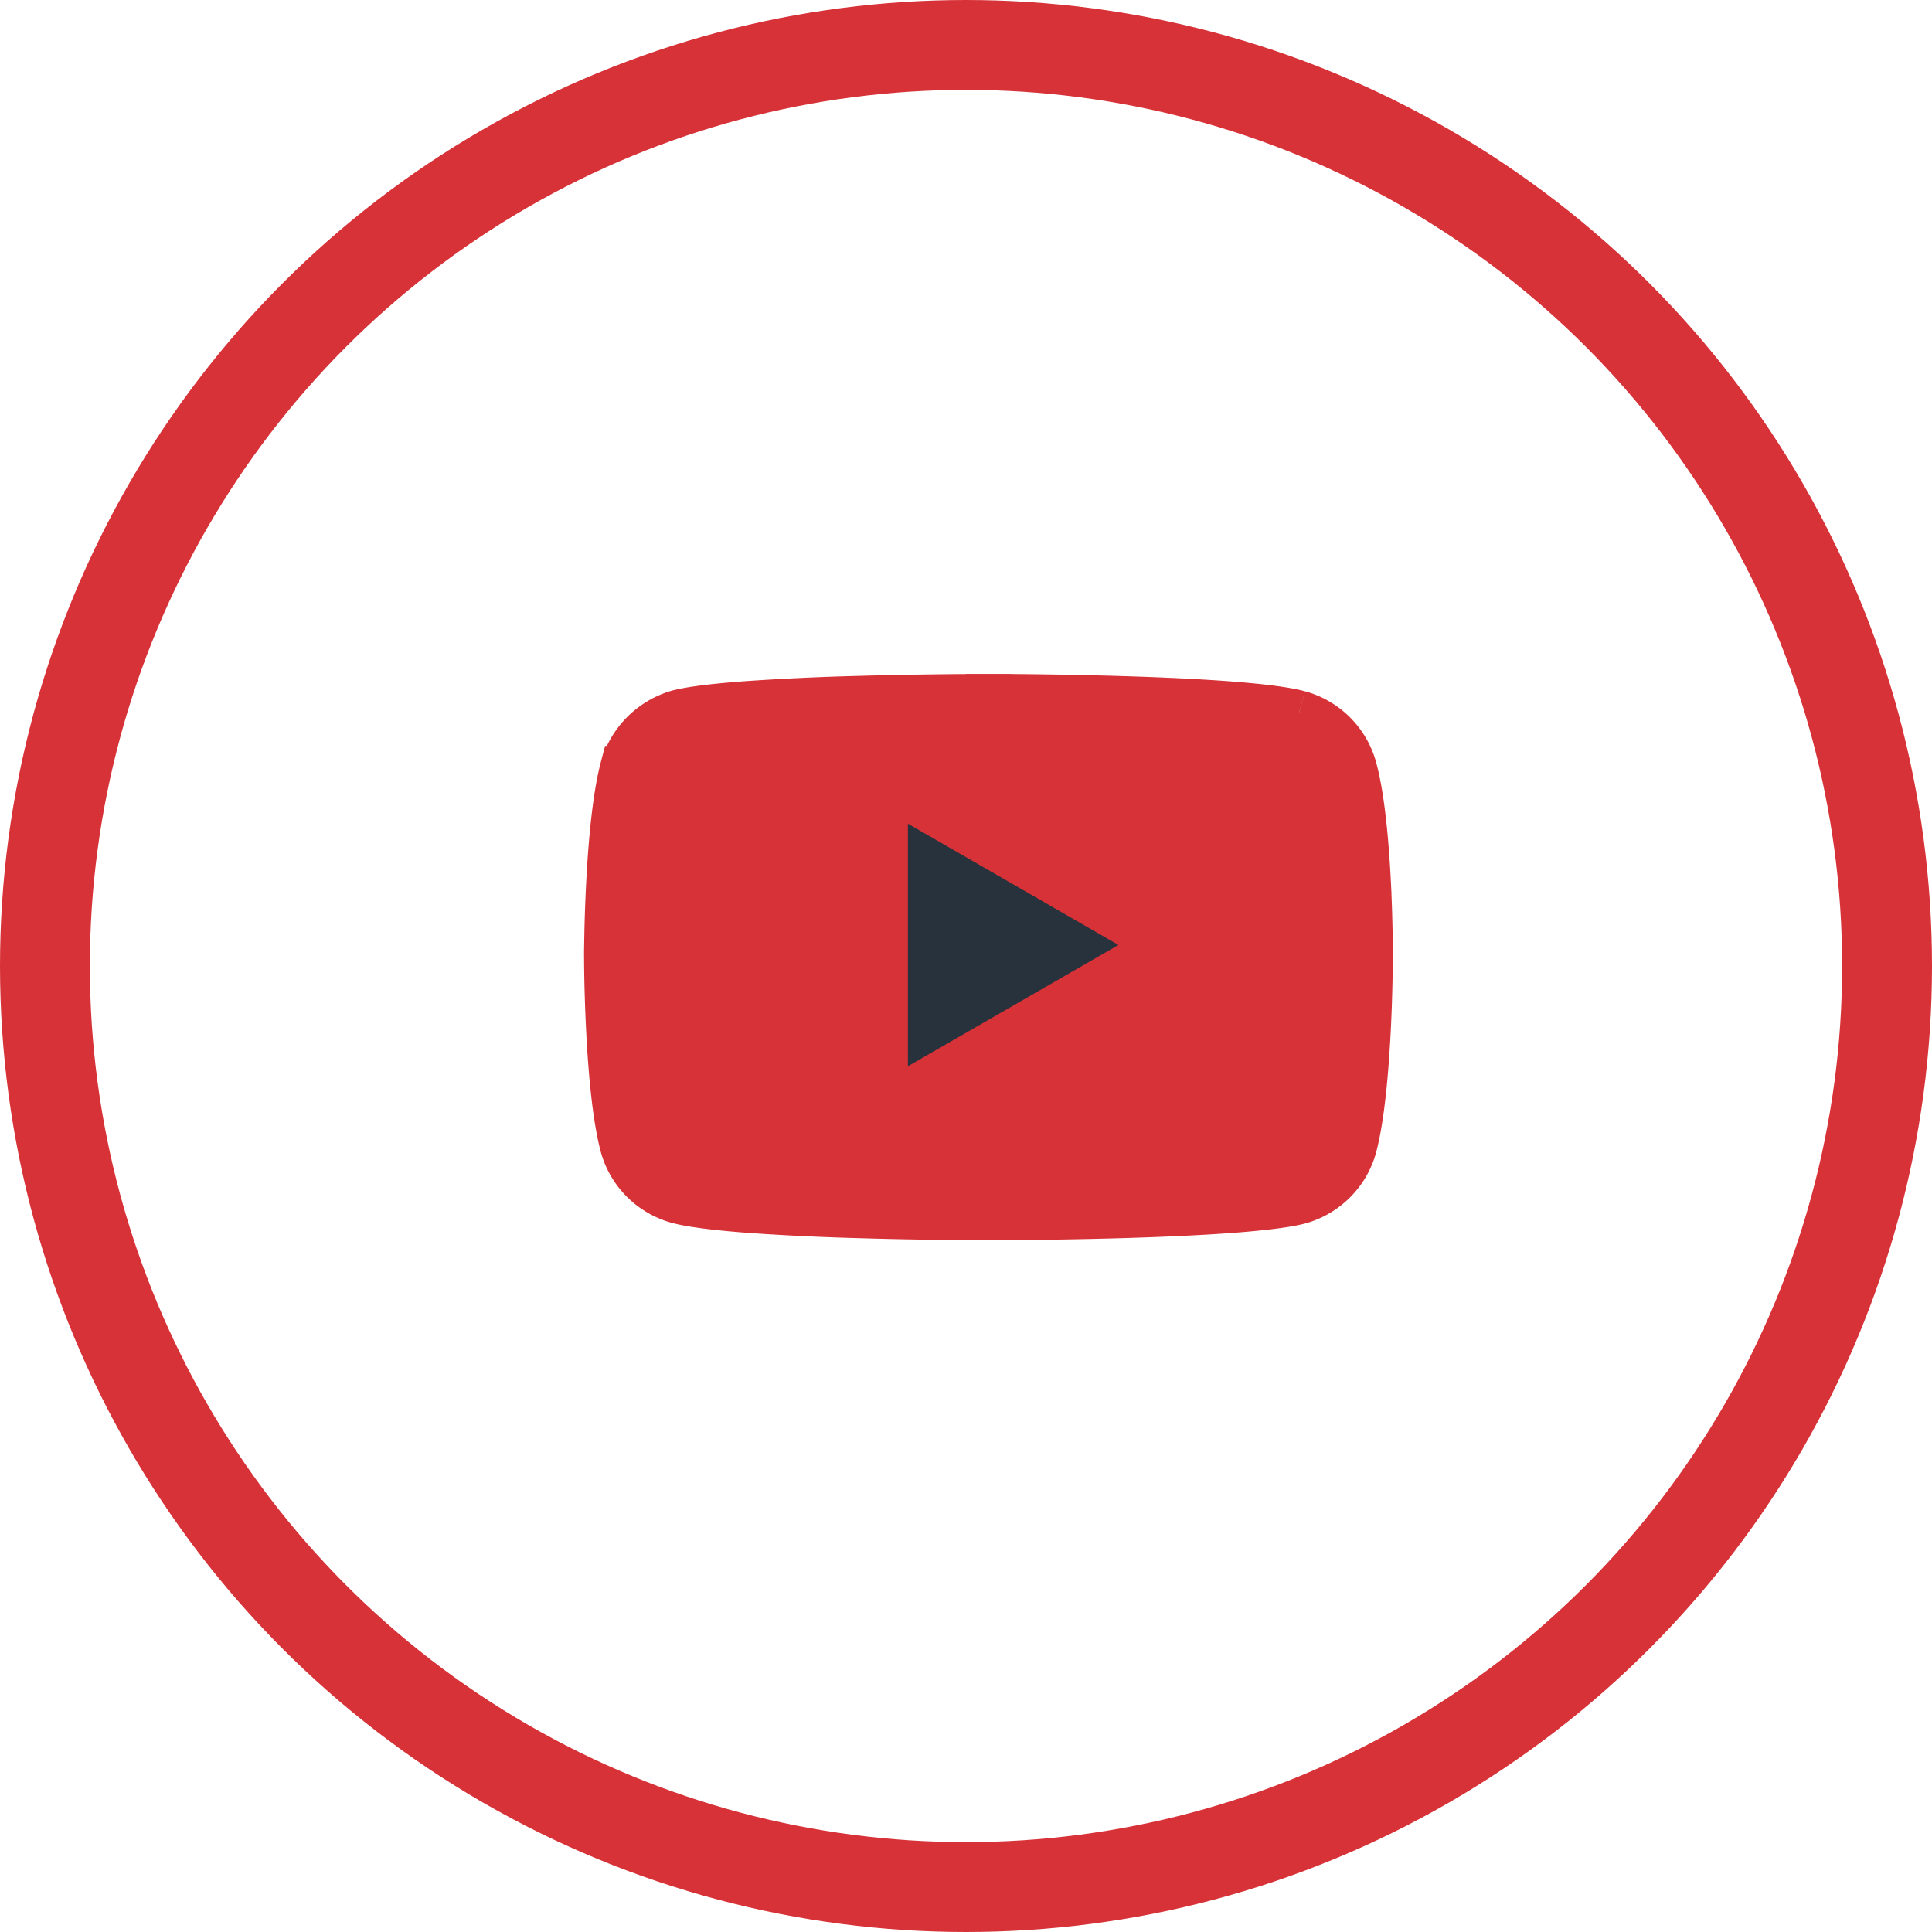
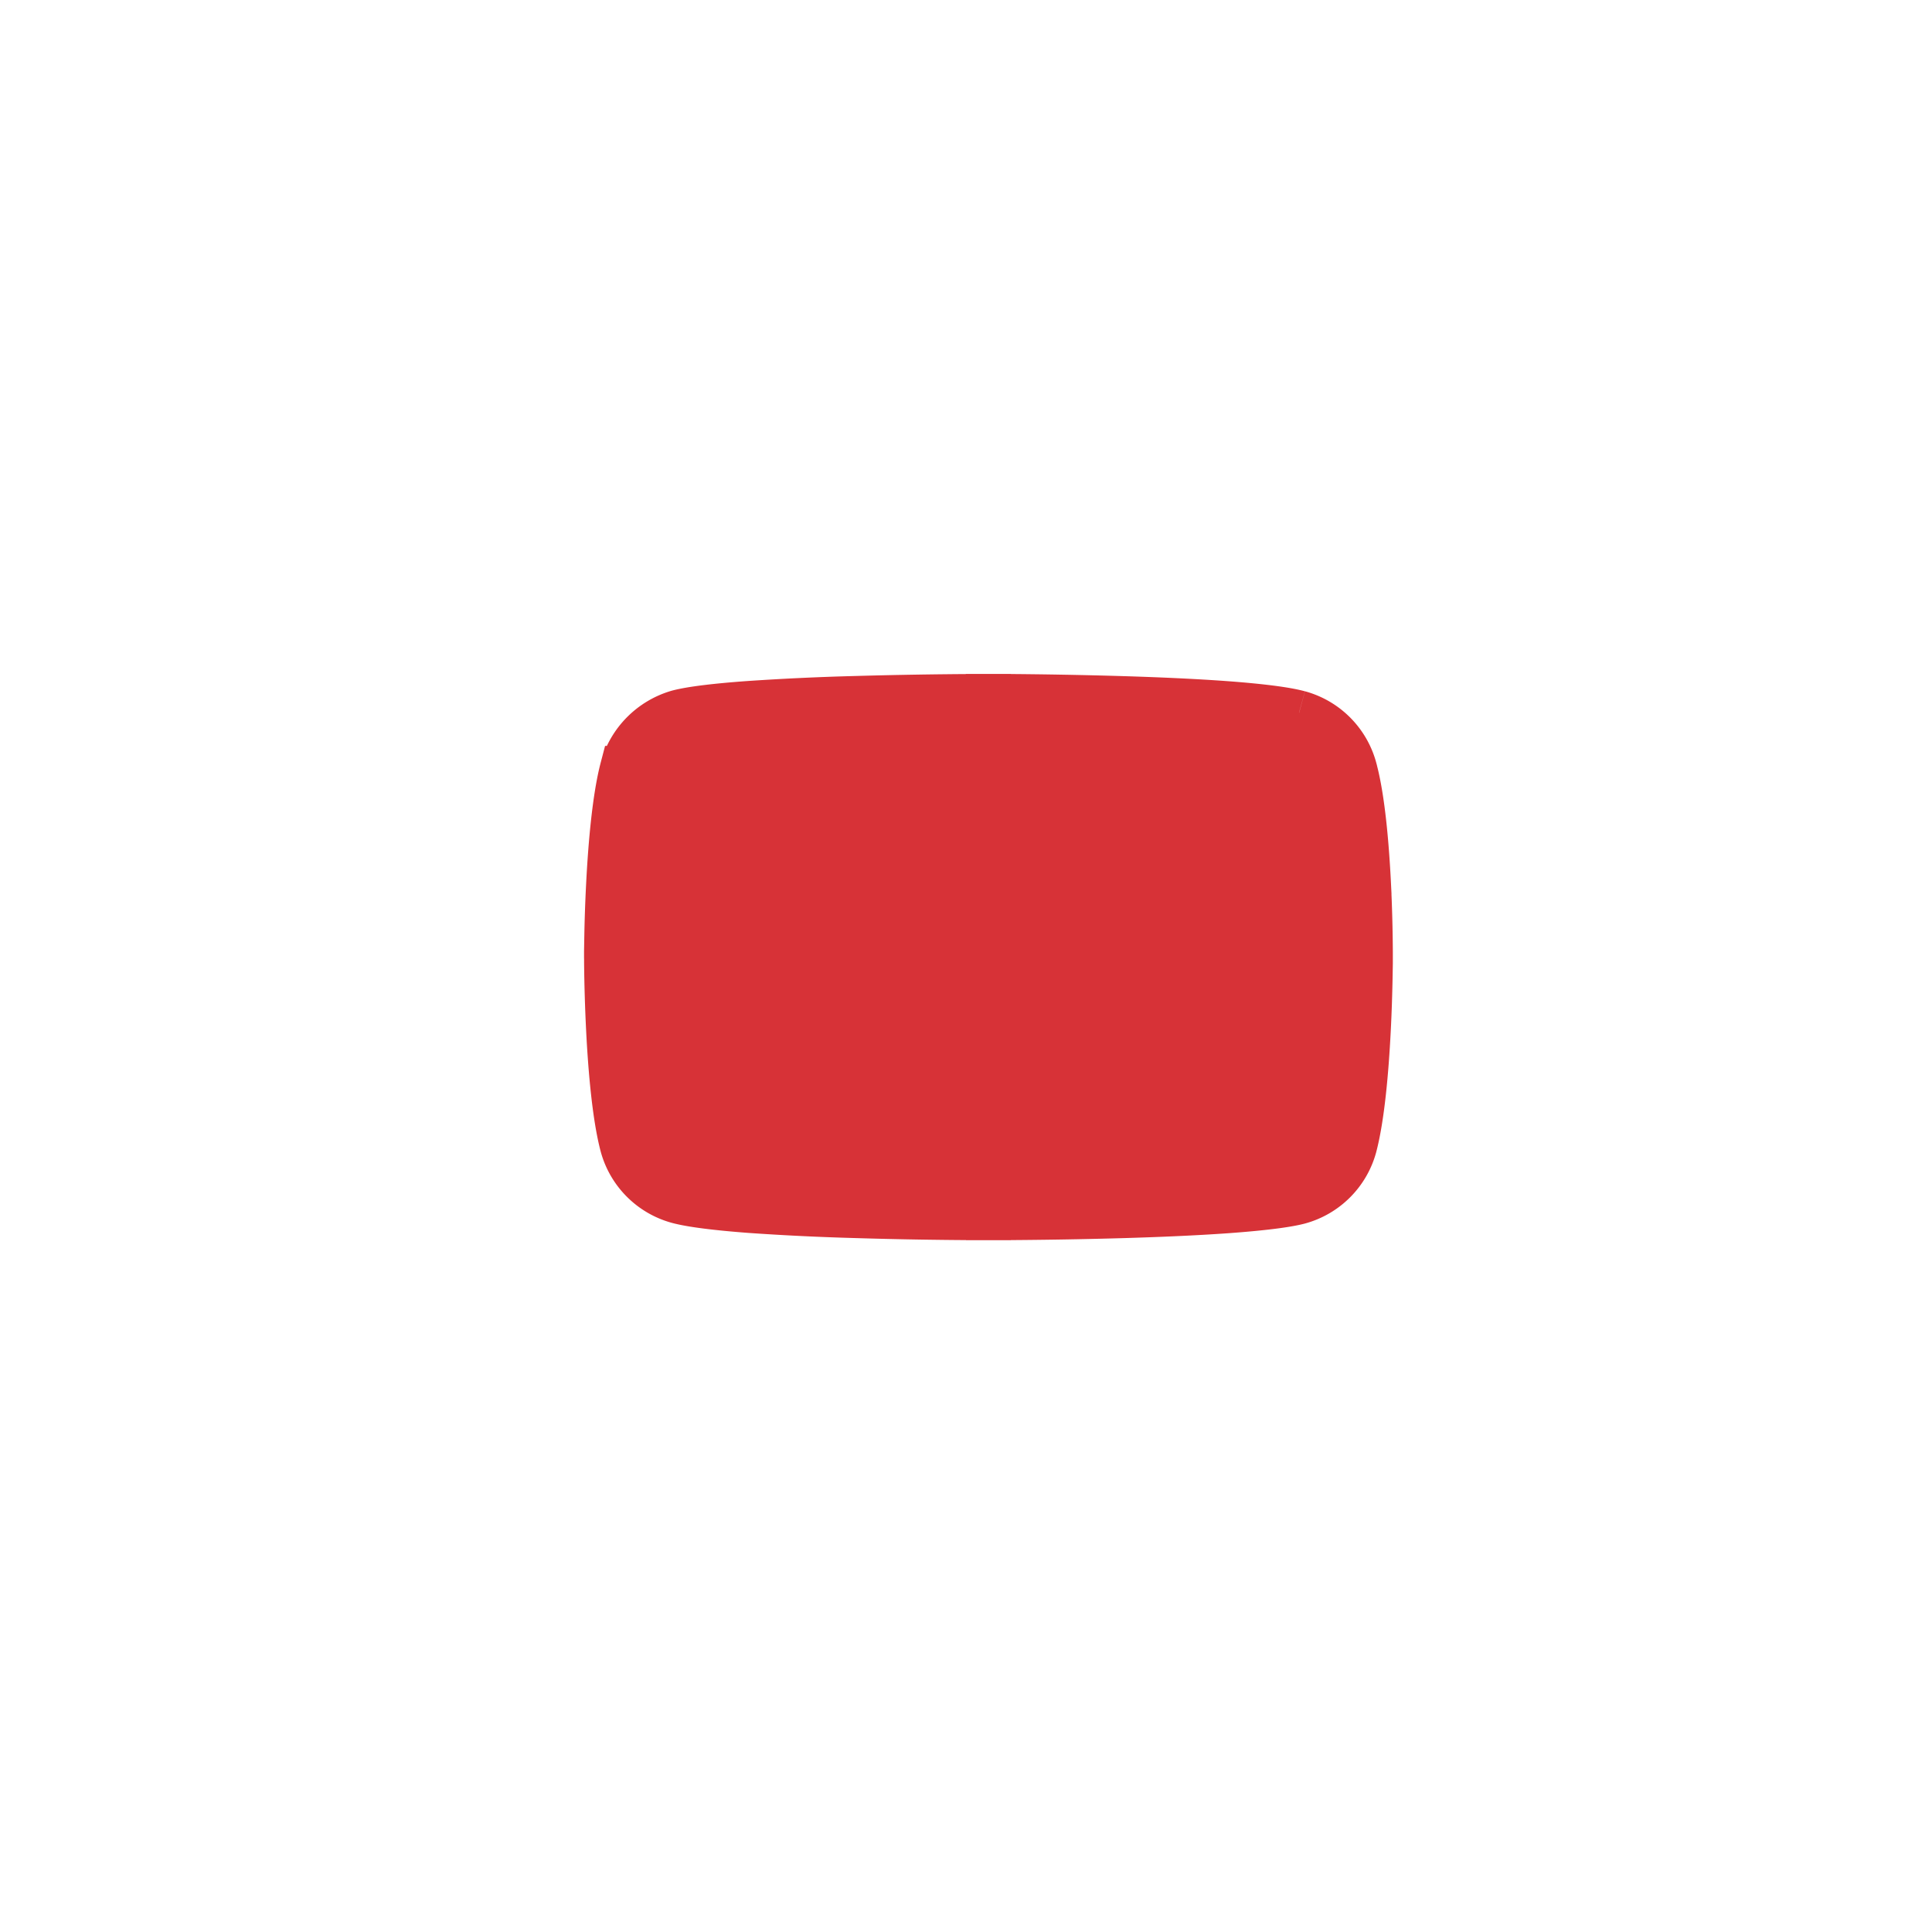
<svg xmlns="http://www.w3.org/2000/svg" width="43" height="43" viewBox="0 0 43 43" fill="none">
-   <circle cx="21.5" cy="21.5" r="20.5" stroke="#D73237" stroke-width="2" />
  <path d="M30.5 21.314v.126l-.006.345c-.006.292-.017.696-.04 1.142-.046.907-.137 1.941-.308 2.59a1.755 1.755 0 01-1.232 1.232c-.301.079-.873.146-1.602.199-.716.051-1.544.086-2.333.109a113.442 113.442 0 01-2.736.045H22h0v.5l-.001-.5h0-.242a102.499 102.499 0 01-2.73-.047 55.175 55.175 0 01-2.333-.113c-.73-.055-1.303-.125-1.607-.207h0a1.756 1.756 0 01-1.234-1.233c-.17-.64-.262-1.674-.308-2.584a37.047 37.047 0 01-.045-1.492v-.093l-.001-.024v-.007h0v0h0v-.124l.006-.345c.005-.292.017-.696.04-1.142.046-.908.138-1.942.308-2.59a1.802 1.802 0 011.233-1.247c.302-.08.873-.147 1.6-.199a57.43 57.43 0 012.334-.109 113.364 113.364 0 012.736-.045h.18l.047-.001H22V15v.5h.243a112.632 112.632 0 012.735.048c.789.024 1.617.06 2.333.113.73.055 1.3.125 1.6.207h.002a1.756 1.756 0 011.234 1.234v.002c.177.645.268 1.681.313 2.593a35.115 35.115 0 01.04 1.492v.124h0z" fill="#D73237" stroke="#D73237" />
-   <path d="M19.707 17.468l6.188 3.564-6.188 3.564v-7.128z" fill="#28323C" stroke="#D73237" />
</svg>